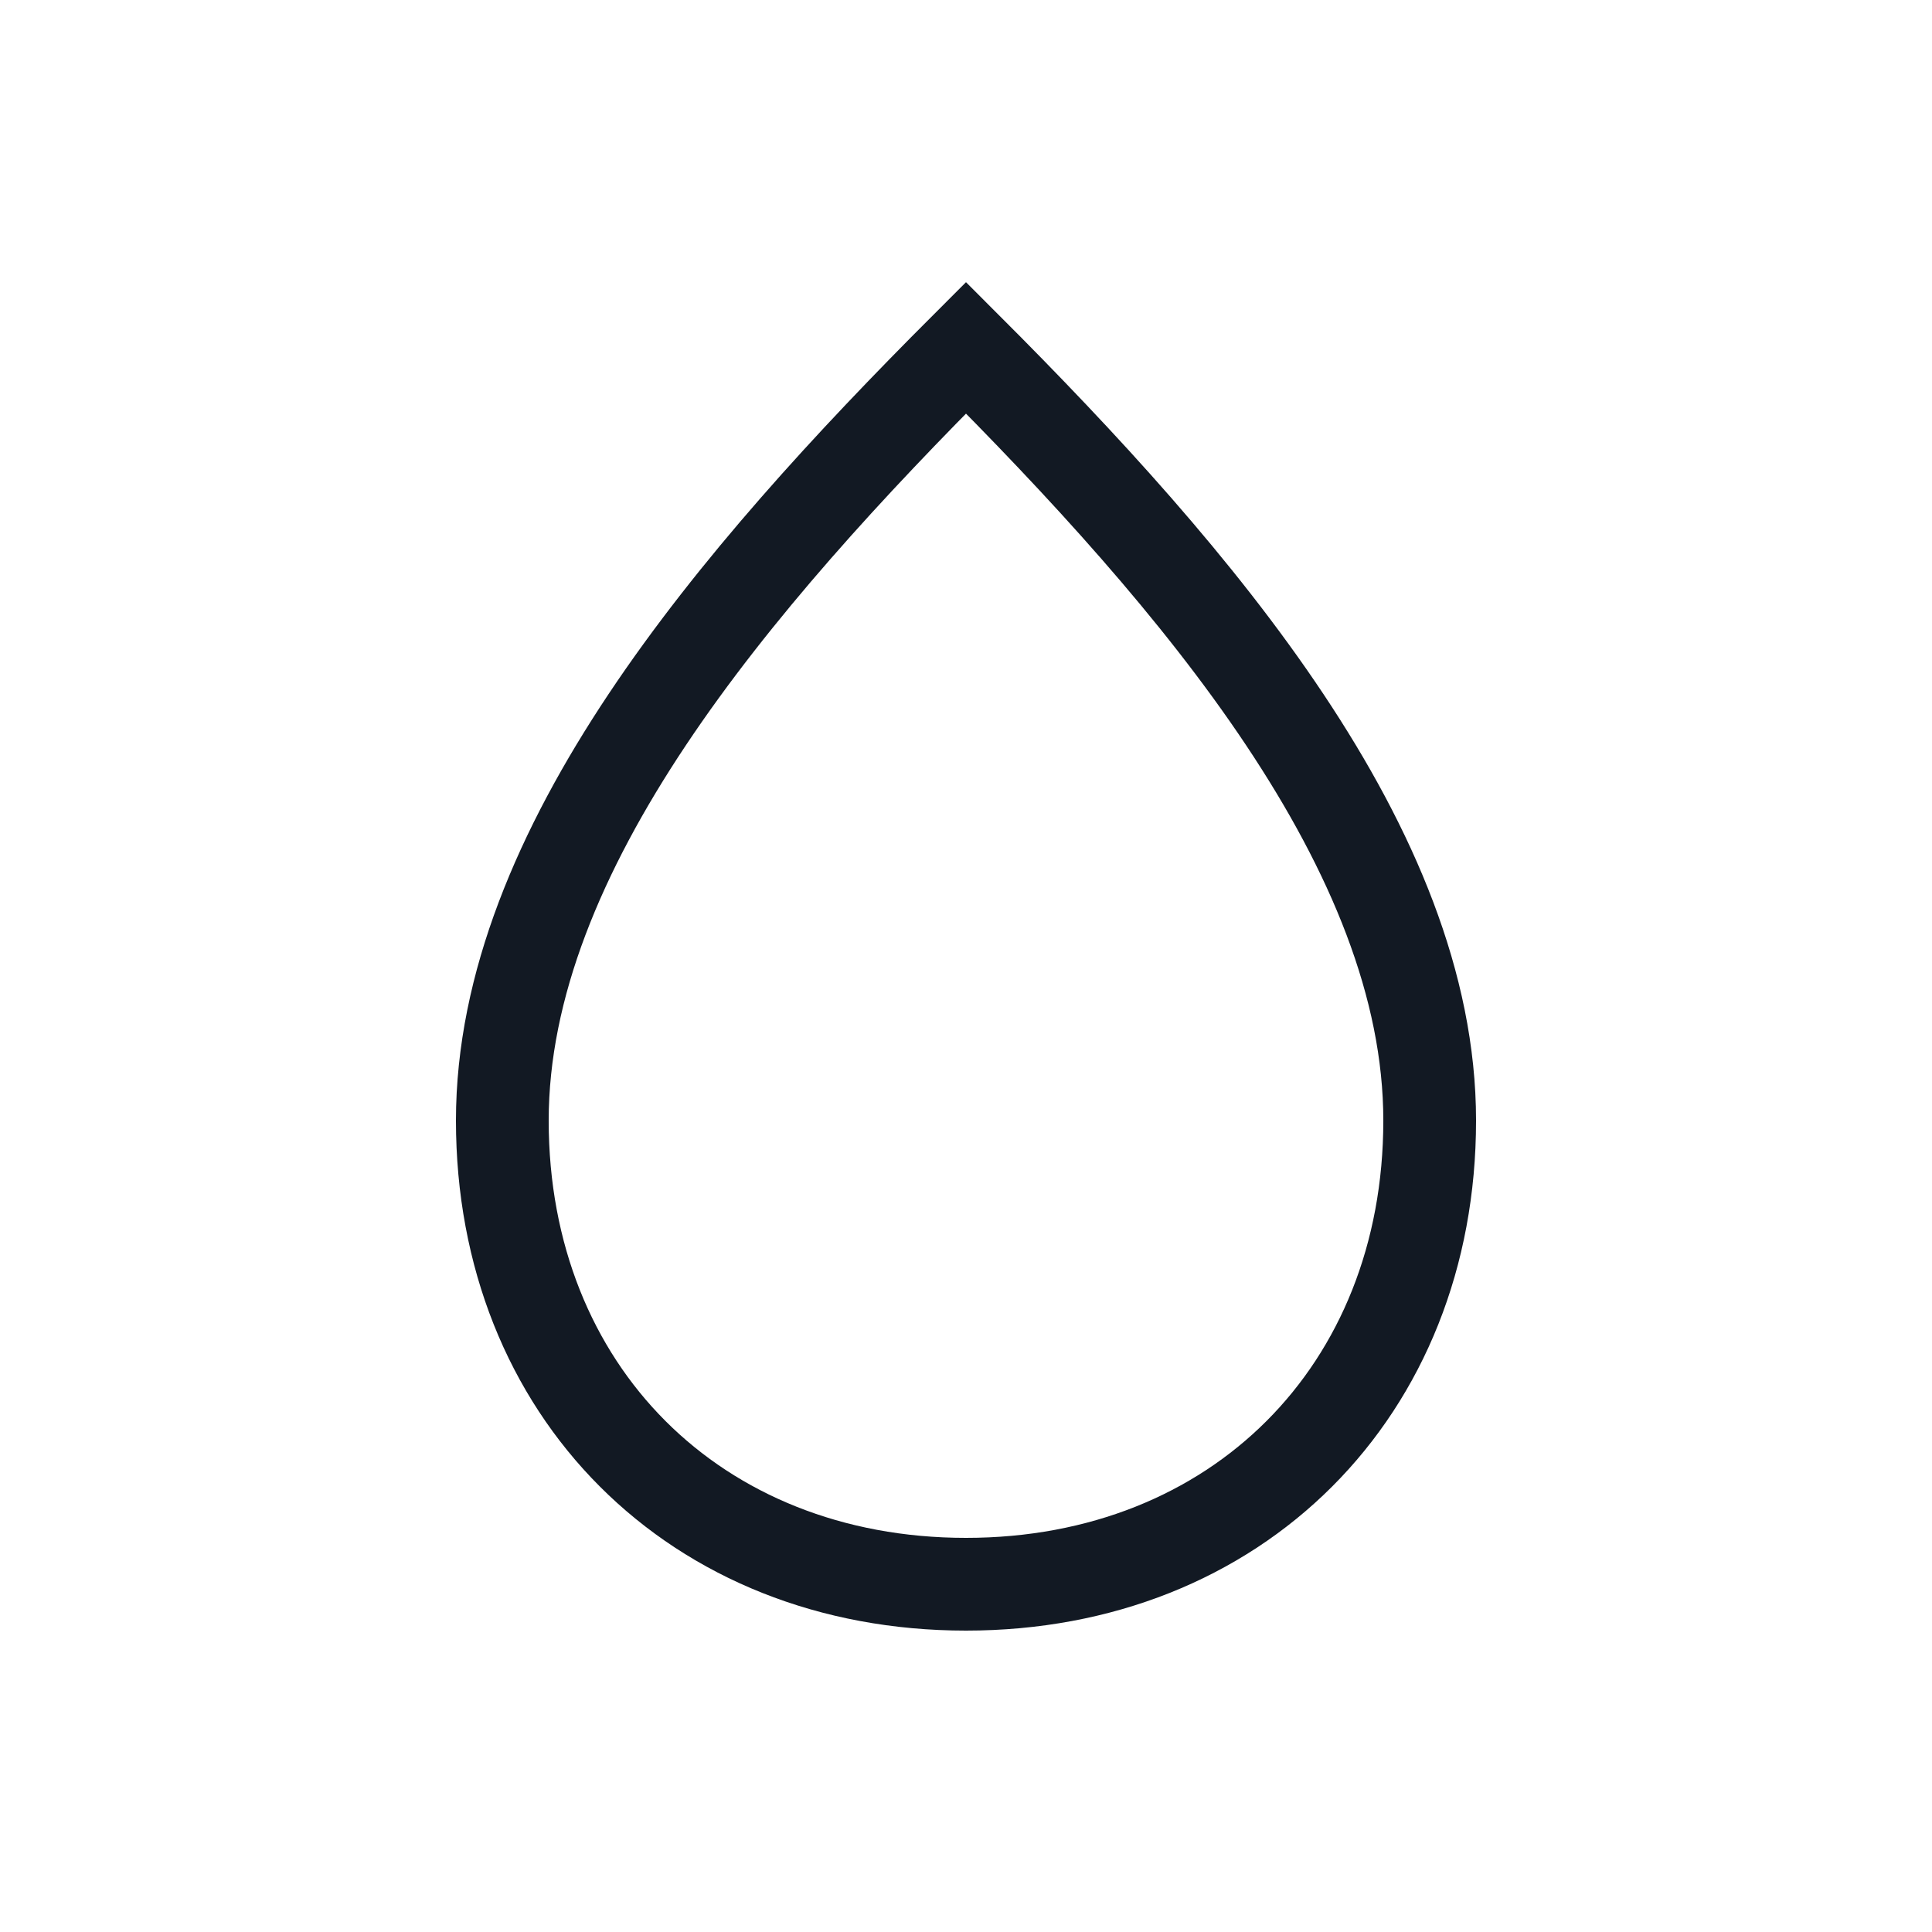
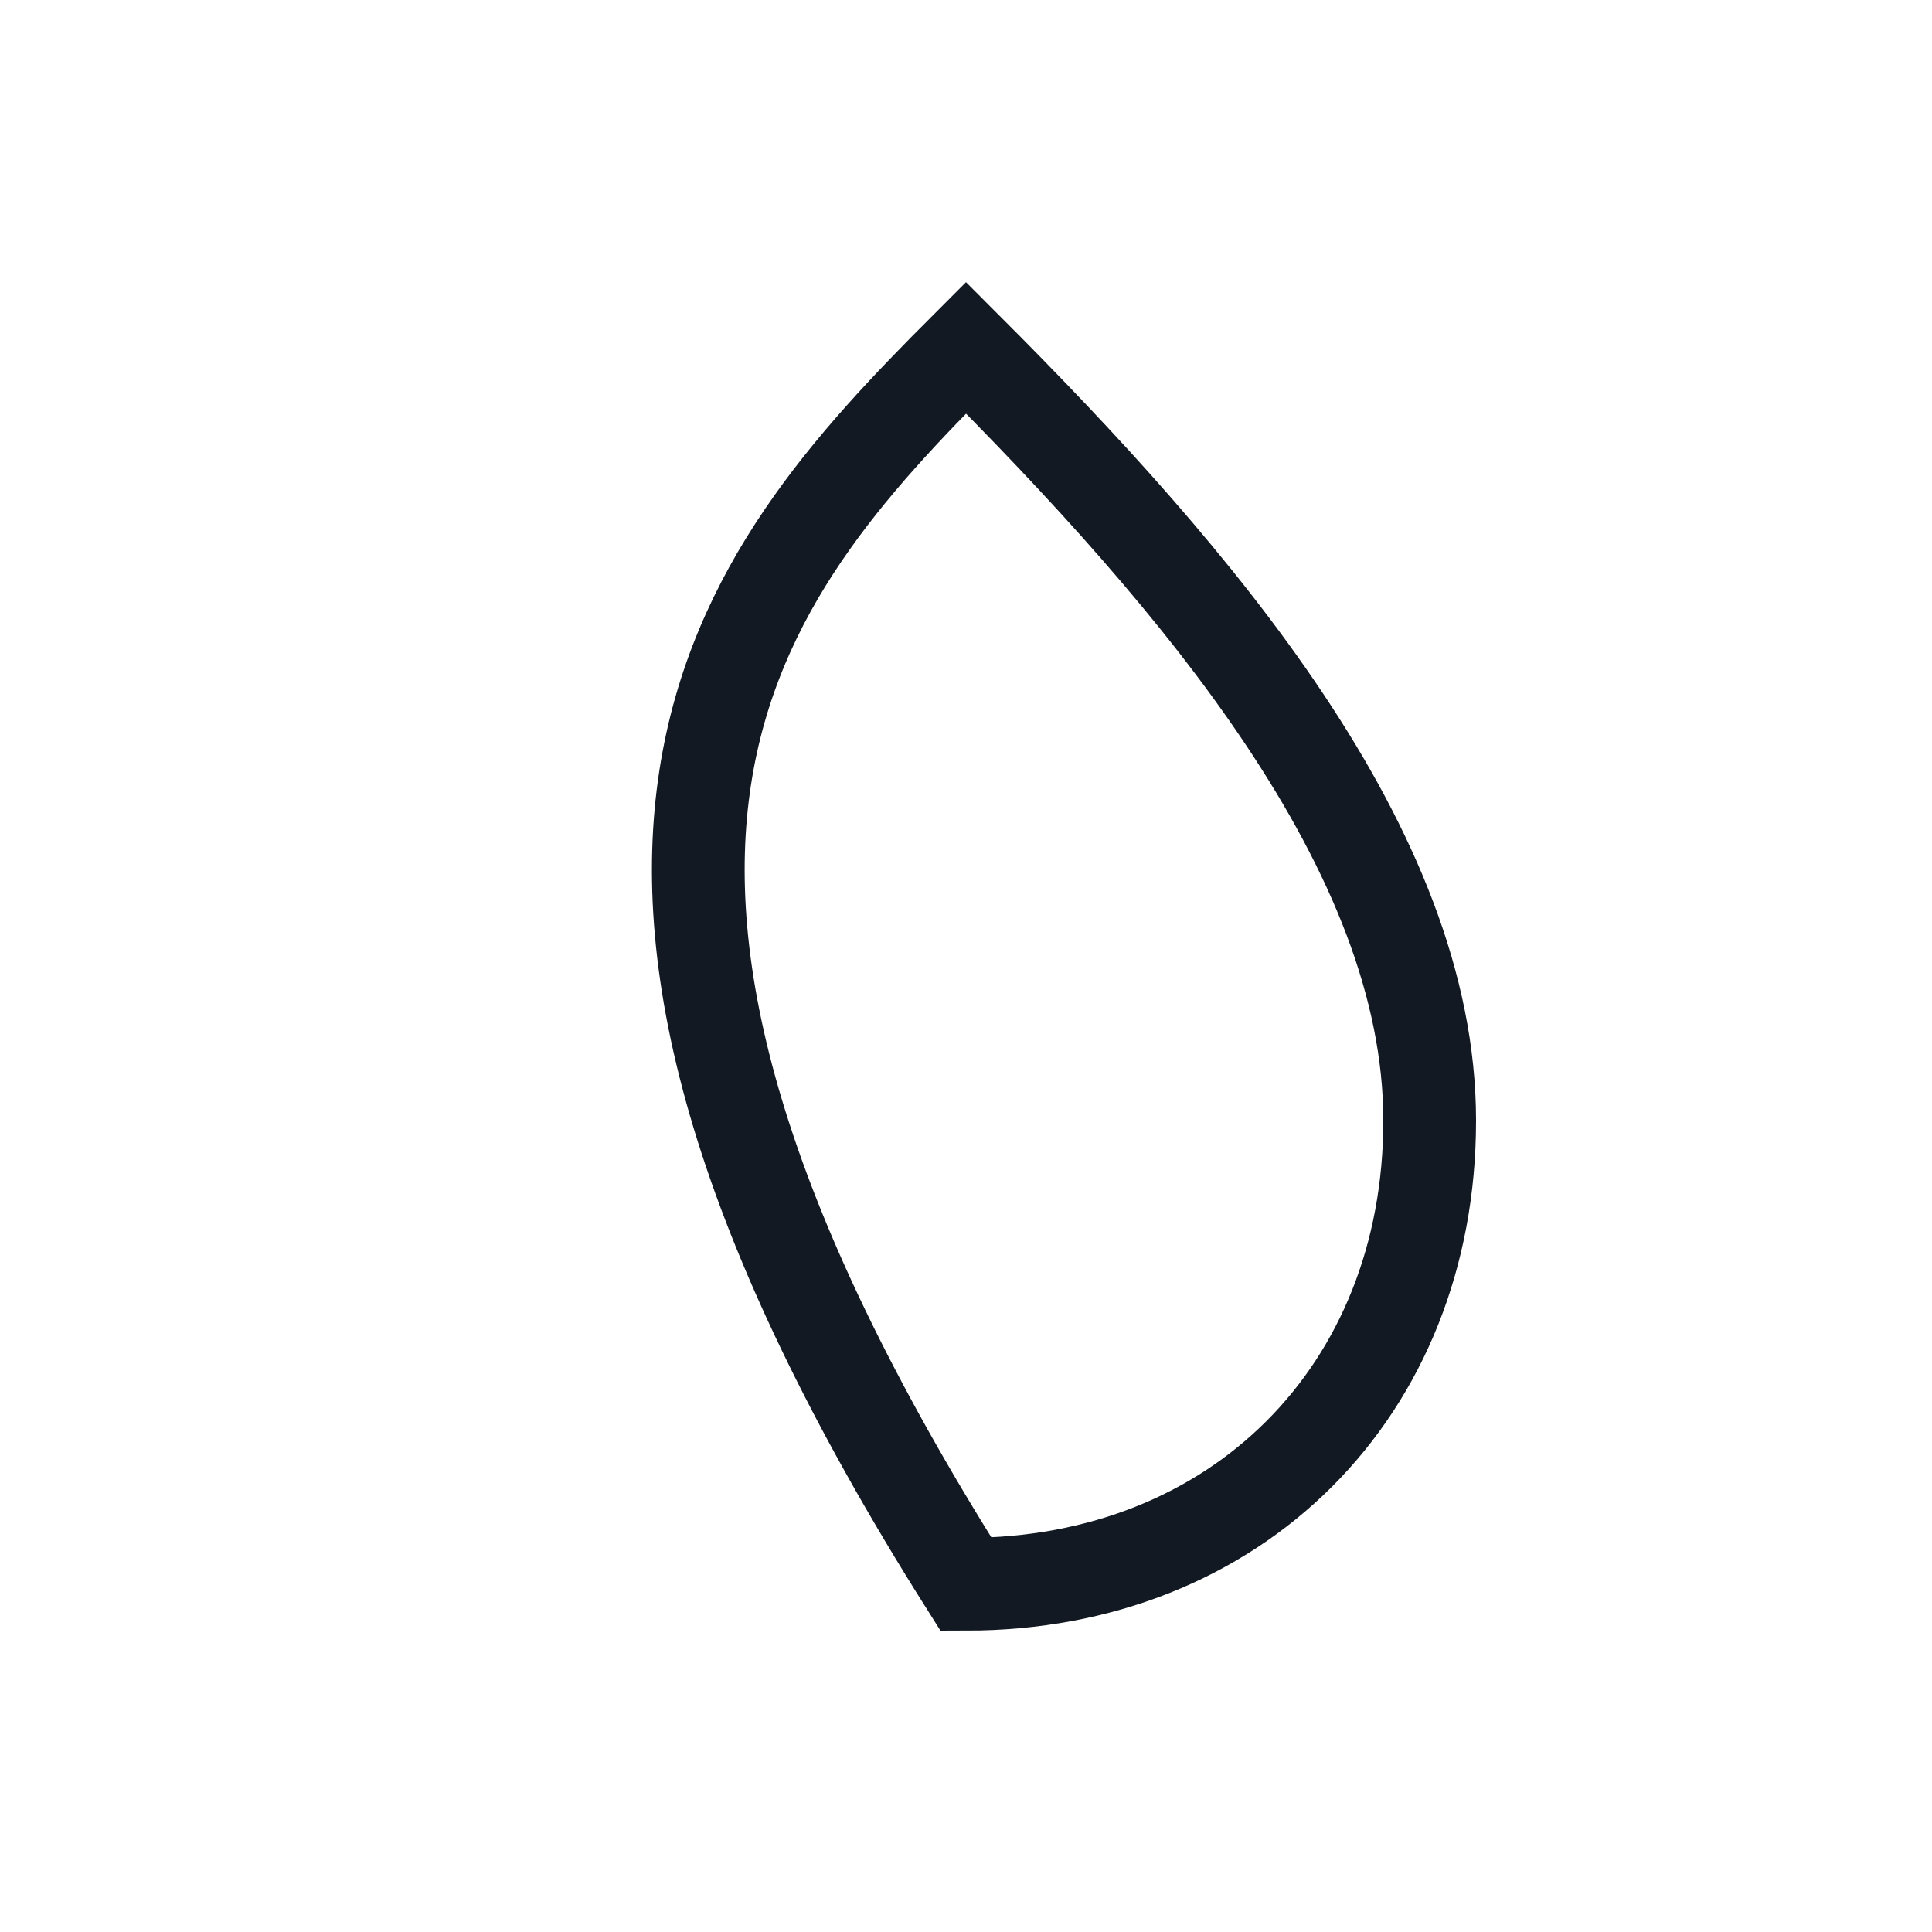
<svg xmlns="http://www.w3.org/2000/svg" width="800px" height="800px" viewBox="0 0 25 25" fill="none">
-   <path d="M18.5 14.5C18.5 18 16 20.5 12.5 20.5C9 20.5 6.5 18 6.5 14.5C6.5 11 9.5 7.5 12.5 4.5C15.5 7.5 18.5 11 18.5 14.5Z" stroke="#121923" stroke-width="1.2" />
+   <path d="M18.5 14.5C18.5 18 16 20.5 12.5 20.5C6.5 11 9.5 7.5 12.5 4.5C15.5 7.5 18.5 11 18.5 14.5Z" stroke="#121923" stroke-width="1.2" />
</svg>